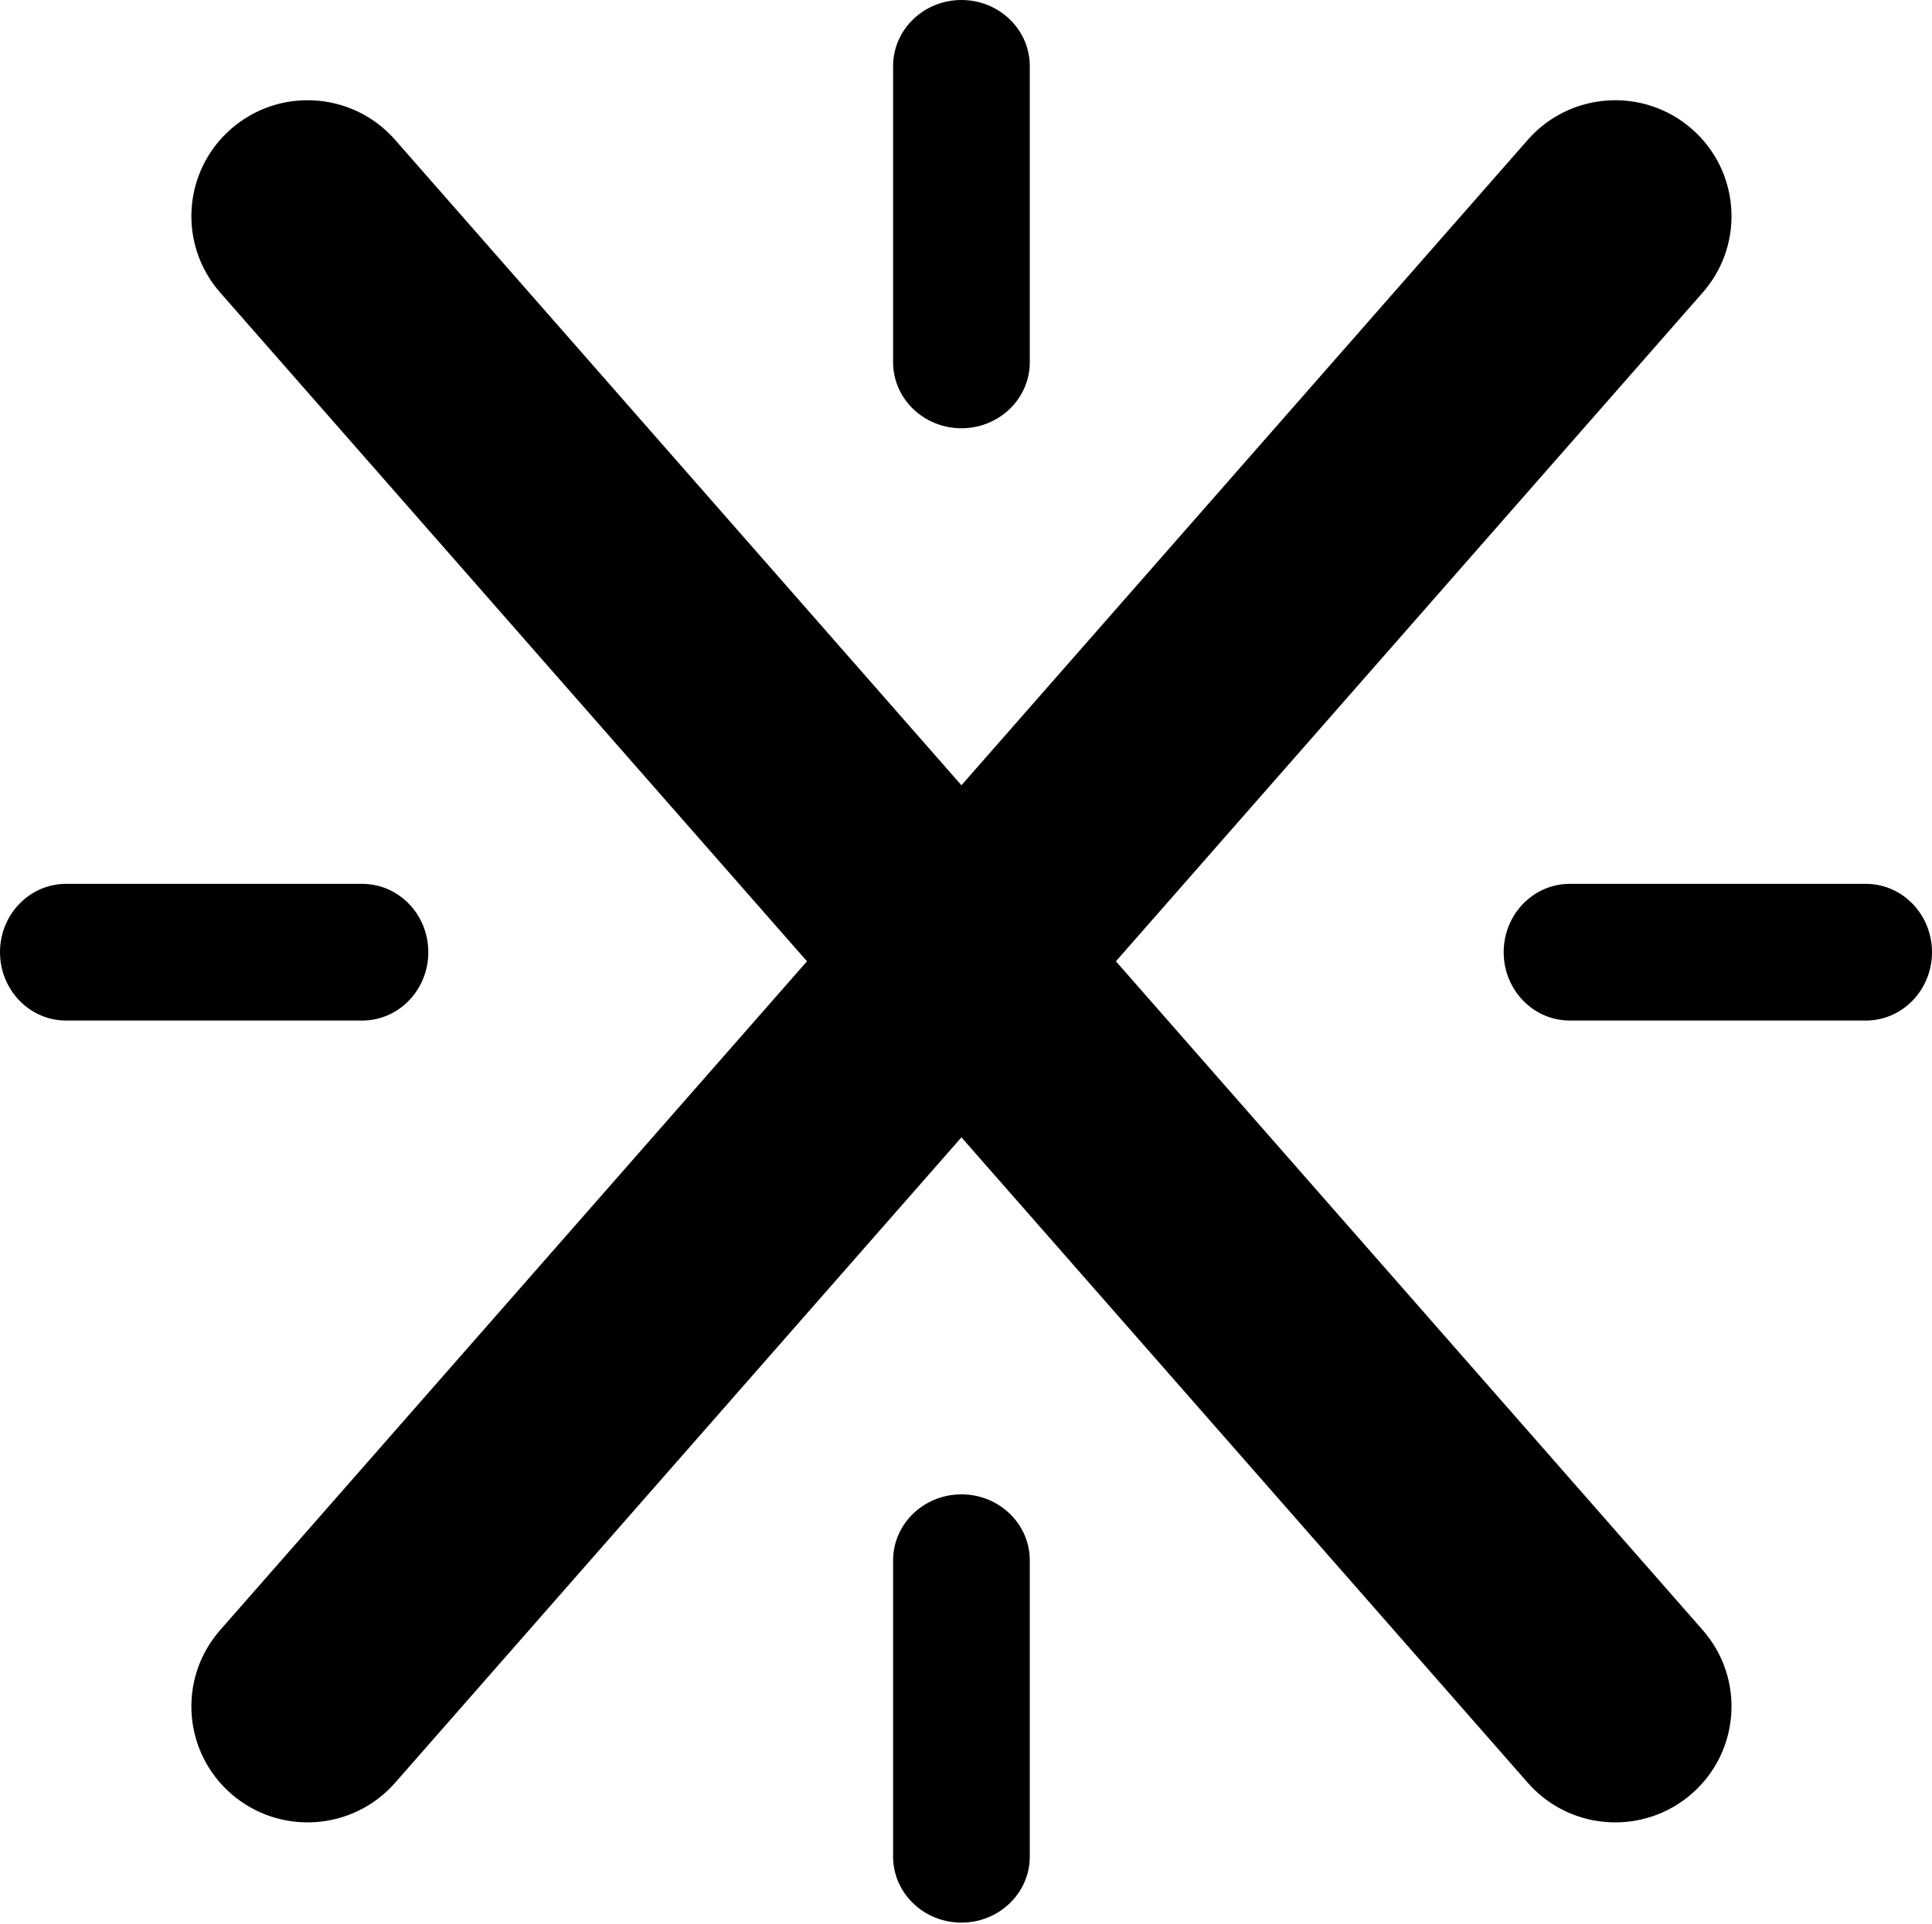
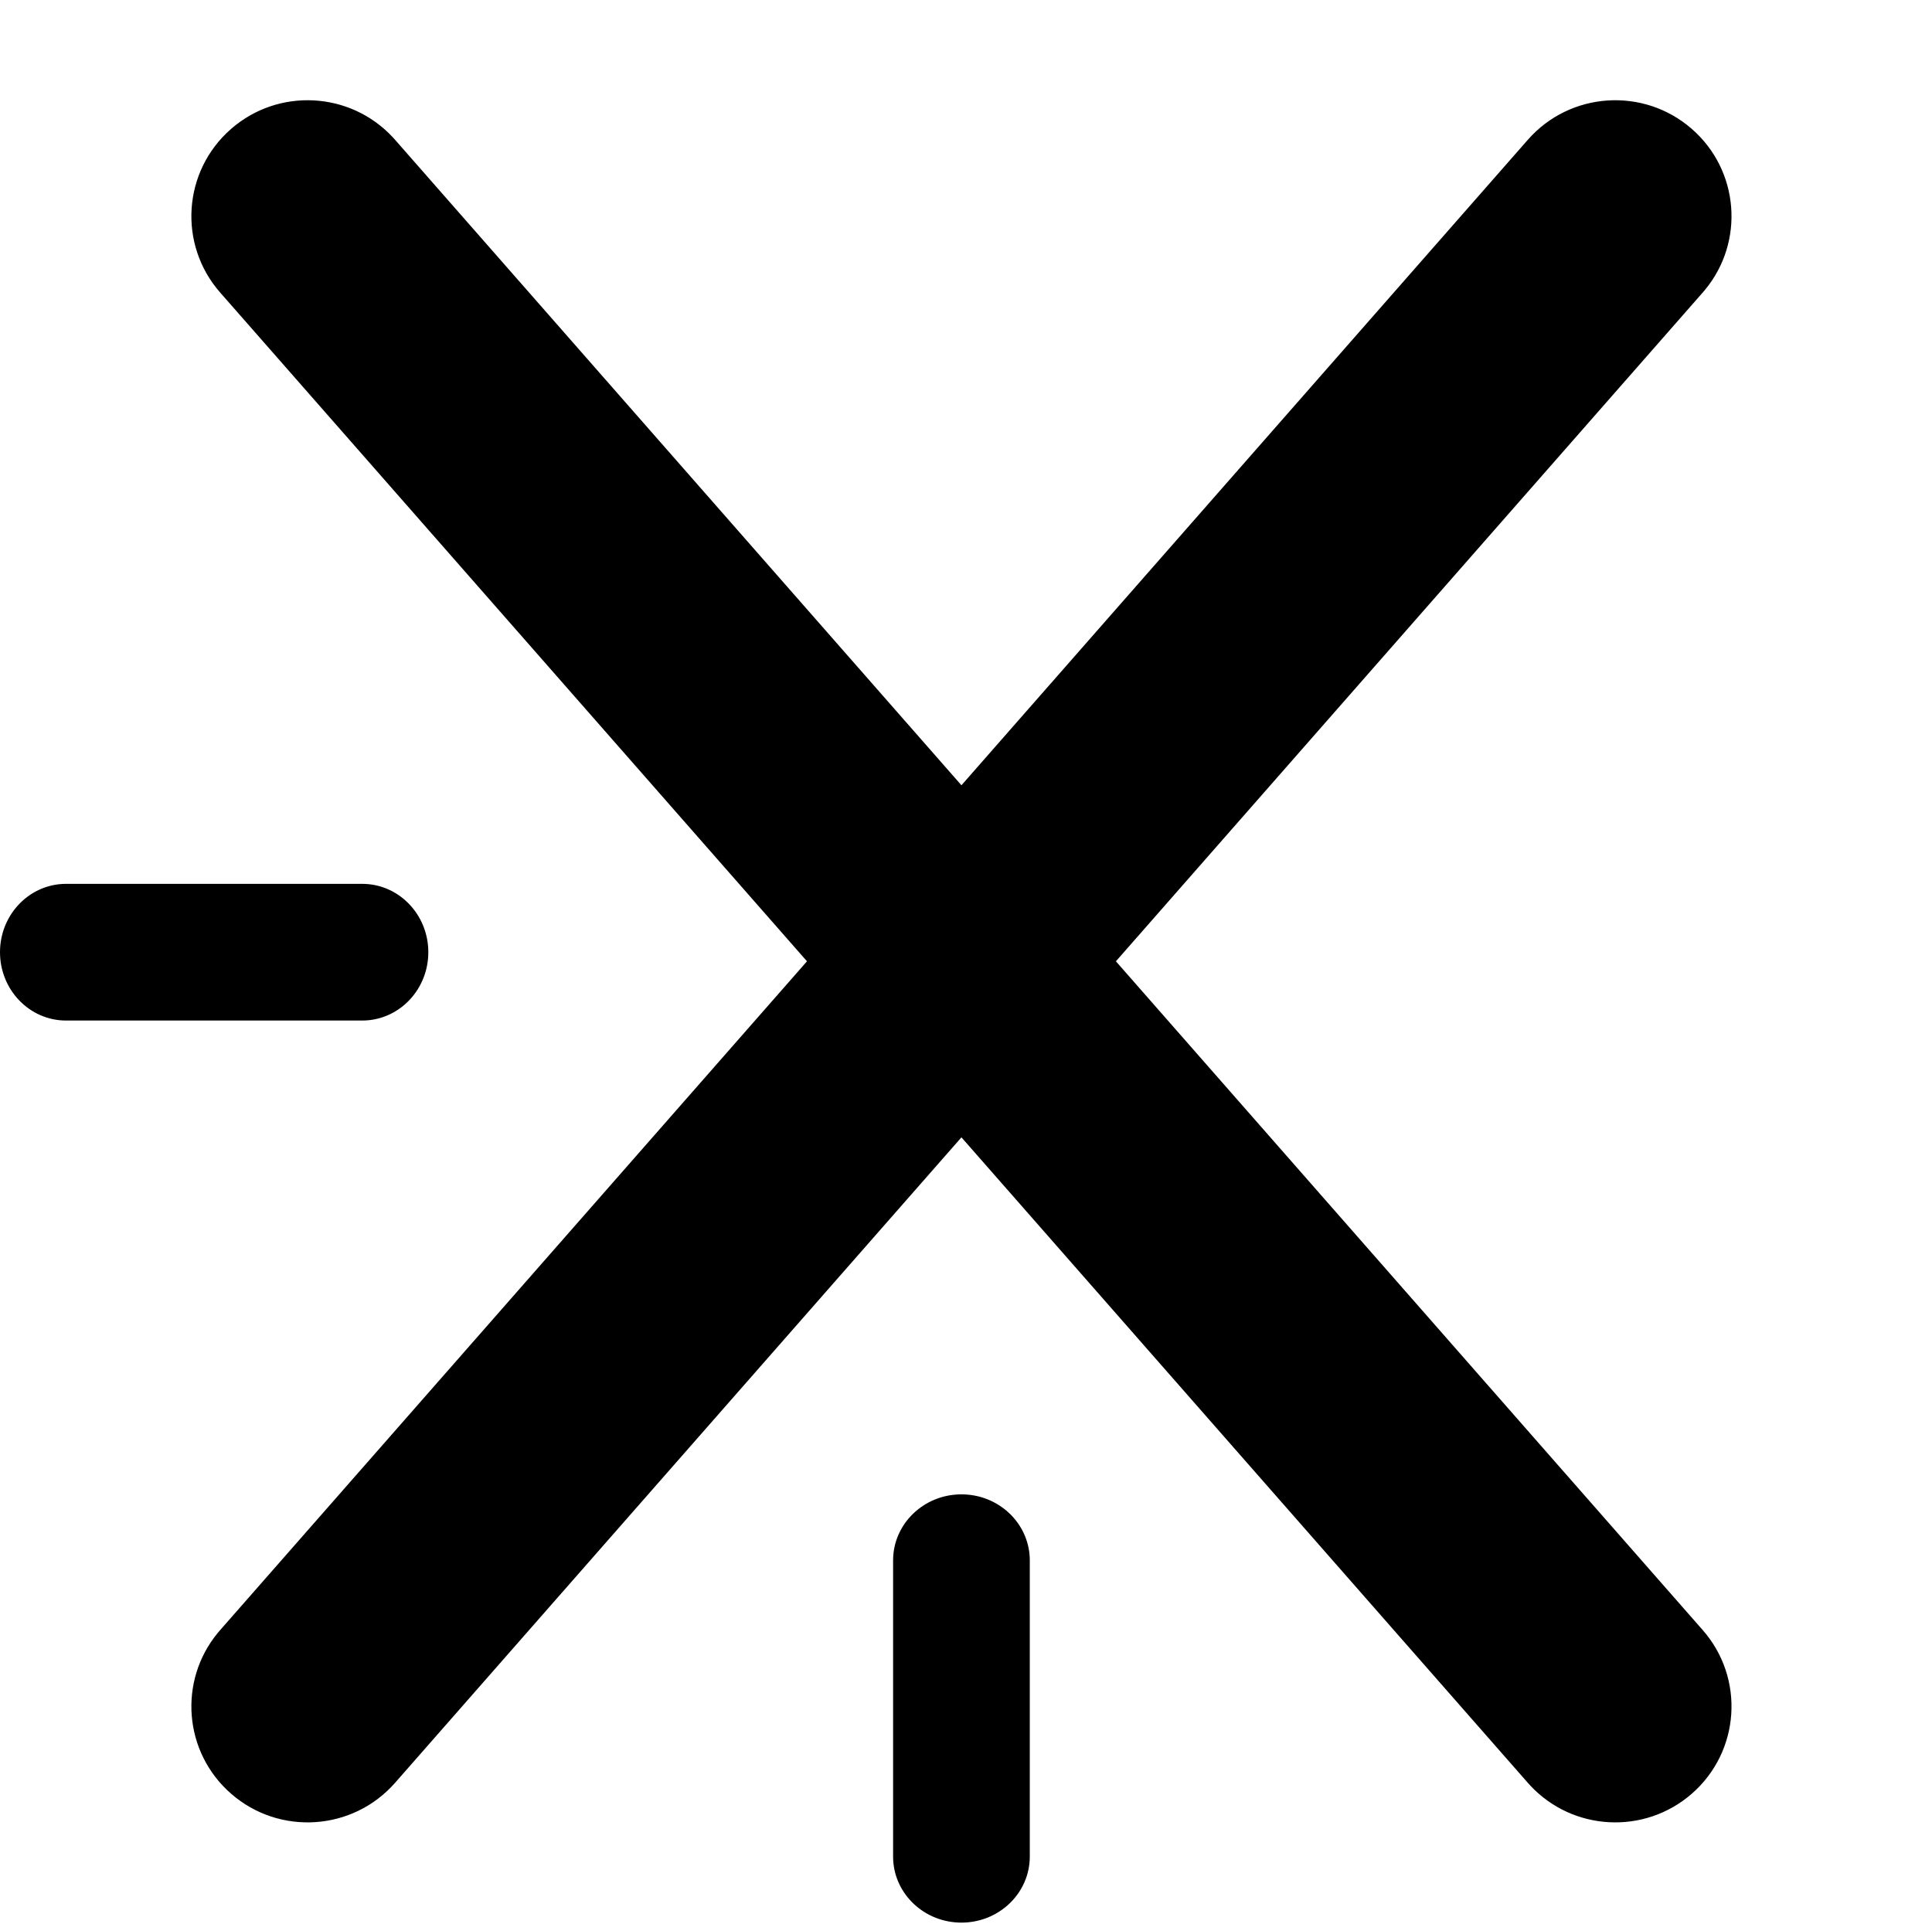
<svg xmlns="http://www.w3.org/2000/svg" width="512px" height="510px" viewBox="0 0 512 510" version="1.1">
  <title>XWiki</title>
  <g id="All-Fediverse-Symbols" stroke="none" stroke-width="1" fill="none" fill-rule="evenodd">
    <g id="XWiki" transform="translate(0, -1)" fill="#000000" fill-rule="nonzero">
      <g transform="translate(0, 1)" id="Path">
-         <path d="M254.792,0 C264.563,0 272.527,7.48 272.893,16.839 L272.906,17.511 L272.906,95.998 C272.906,105.669 264.796,113.509 254.792,113.509 C245.021,113.509 237.057,106.03 236.692,96.67 L236.679,95.998 L236.679,17.511 C236.679,7.84 244.789,0 254.792,0 Z" />
-         <path d="M494.489,234.264 C504.16,234.264 512,242.374 512,252.377 C512,262.111 504.578,270.051 495.269,270.473 L494.489,270.491 L416.002,270.491 C406.331,270.491 398.491,262.381 398.491,252.377 C398.491,242.644 405.913,234.704 415.222,234.282 L416.002,234.264 L494.489,234.264 Z" />
        <path d="M272.906,492.074 C272.906,501.745 264.796,509.585 254.792,509.585 C245.059,509.585 237.119,502.163 236.697,492.854 L236.679,492.074 L236.679,413.587 C236.679,403.915 244.789,396.075 254.792,396.075 C264.526,396.075 272.466,403.497 272.888,412.807 L272.906,413.587 L272.906,492.074 Z" />
        <path d="M17.511,270.491 C7.84,270.491 0,262.381 0,252.377 C0,242.644 7.422,234.704 16.731,234.282 L17.511,234.264 L95.998,234.264 C105.669,234.264 113.509,242.374 113.509,252.377 C113.509,262.111 106.087,270.051 96.778,270.473 L95.998,270.491 L17.511,270.491 Z" />
        <path d="M448.35,34.171 C460.92,45.144 462.397,64.057 451.843,76.828 L451.244,77.531 L295.727,254.793 L451.244,432.054 C462.448,444.825 461.152,464.237 448.35,475.414 C435.781,486.387 416.793,485.341 405.503,473.212 L404.883,472.527 L254.792,301.45 L104.701,472.527 C93.497,485.298 74.037,486.59 61.235,475.414 C48.665,464.441 47.188,445.528 57.742,432.757 L58.341,432.054 L213.857,254.793 L58.341,77.531 C47.137,64.76 48.432,45.348 61.235,34.171 C73.804,23.198 92.792,24.244 104.082,36.372 L104.701,37.058 L254.792,208.133 L404.883,37.058 C416.087,24.287 435.548,22.995 448.35,34.171 Z" />
      </g>
    </g>
  </g>
</svg>